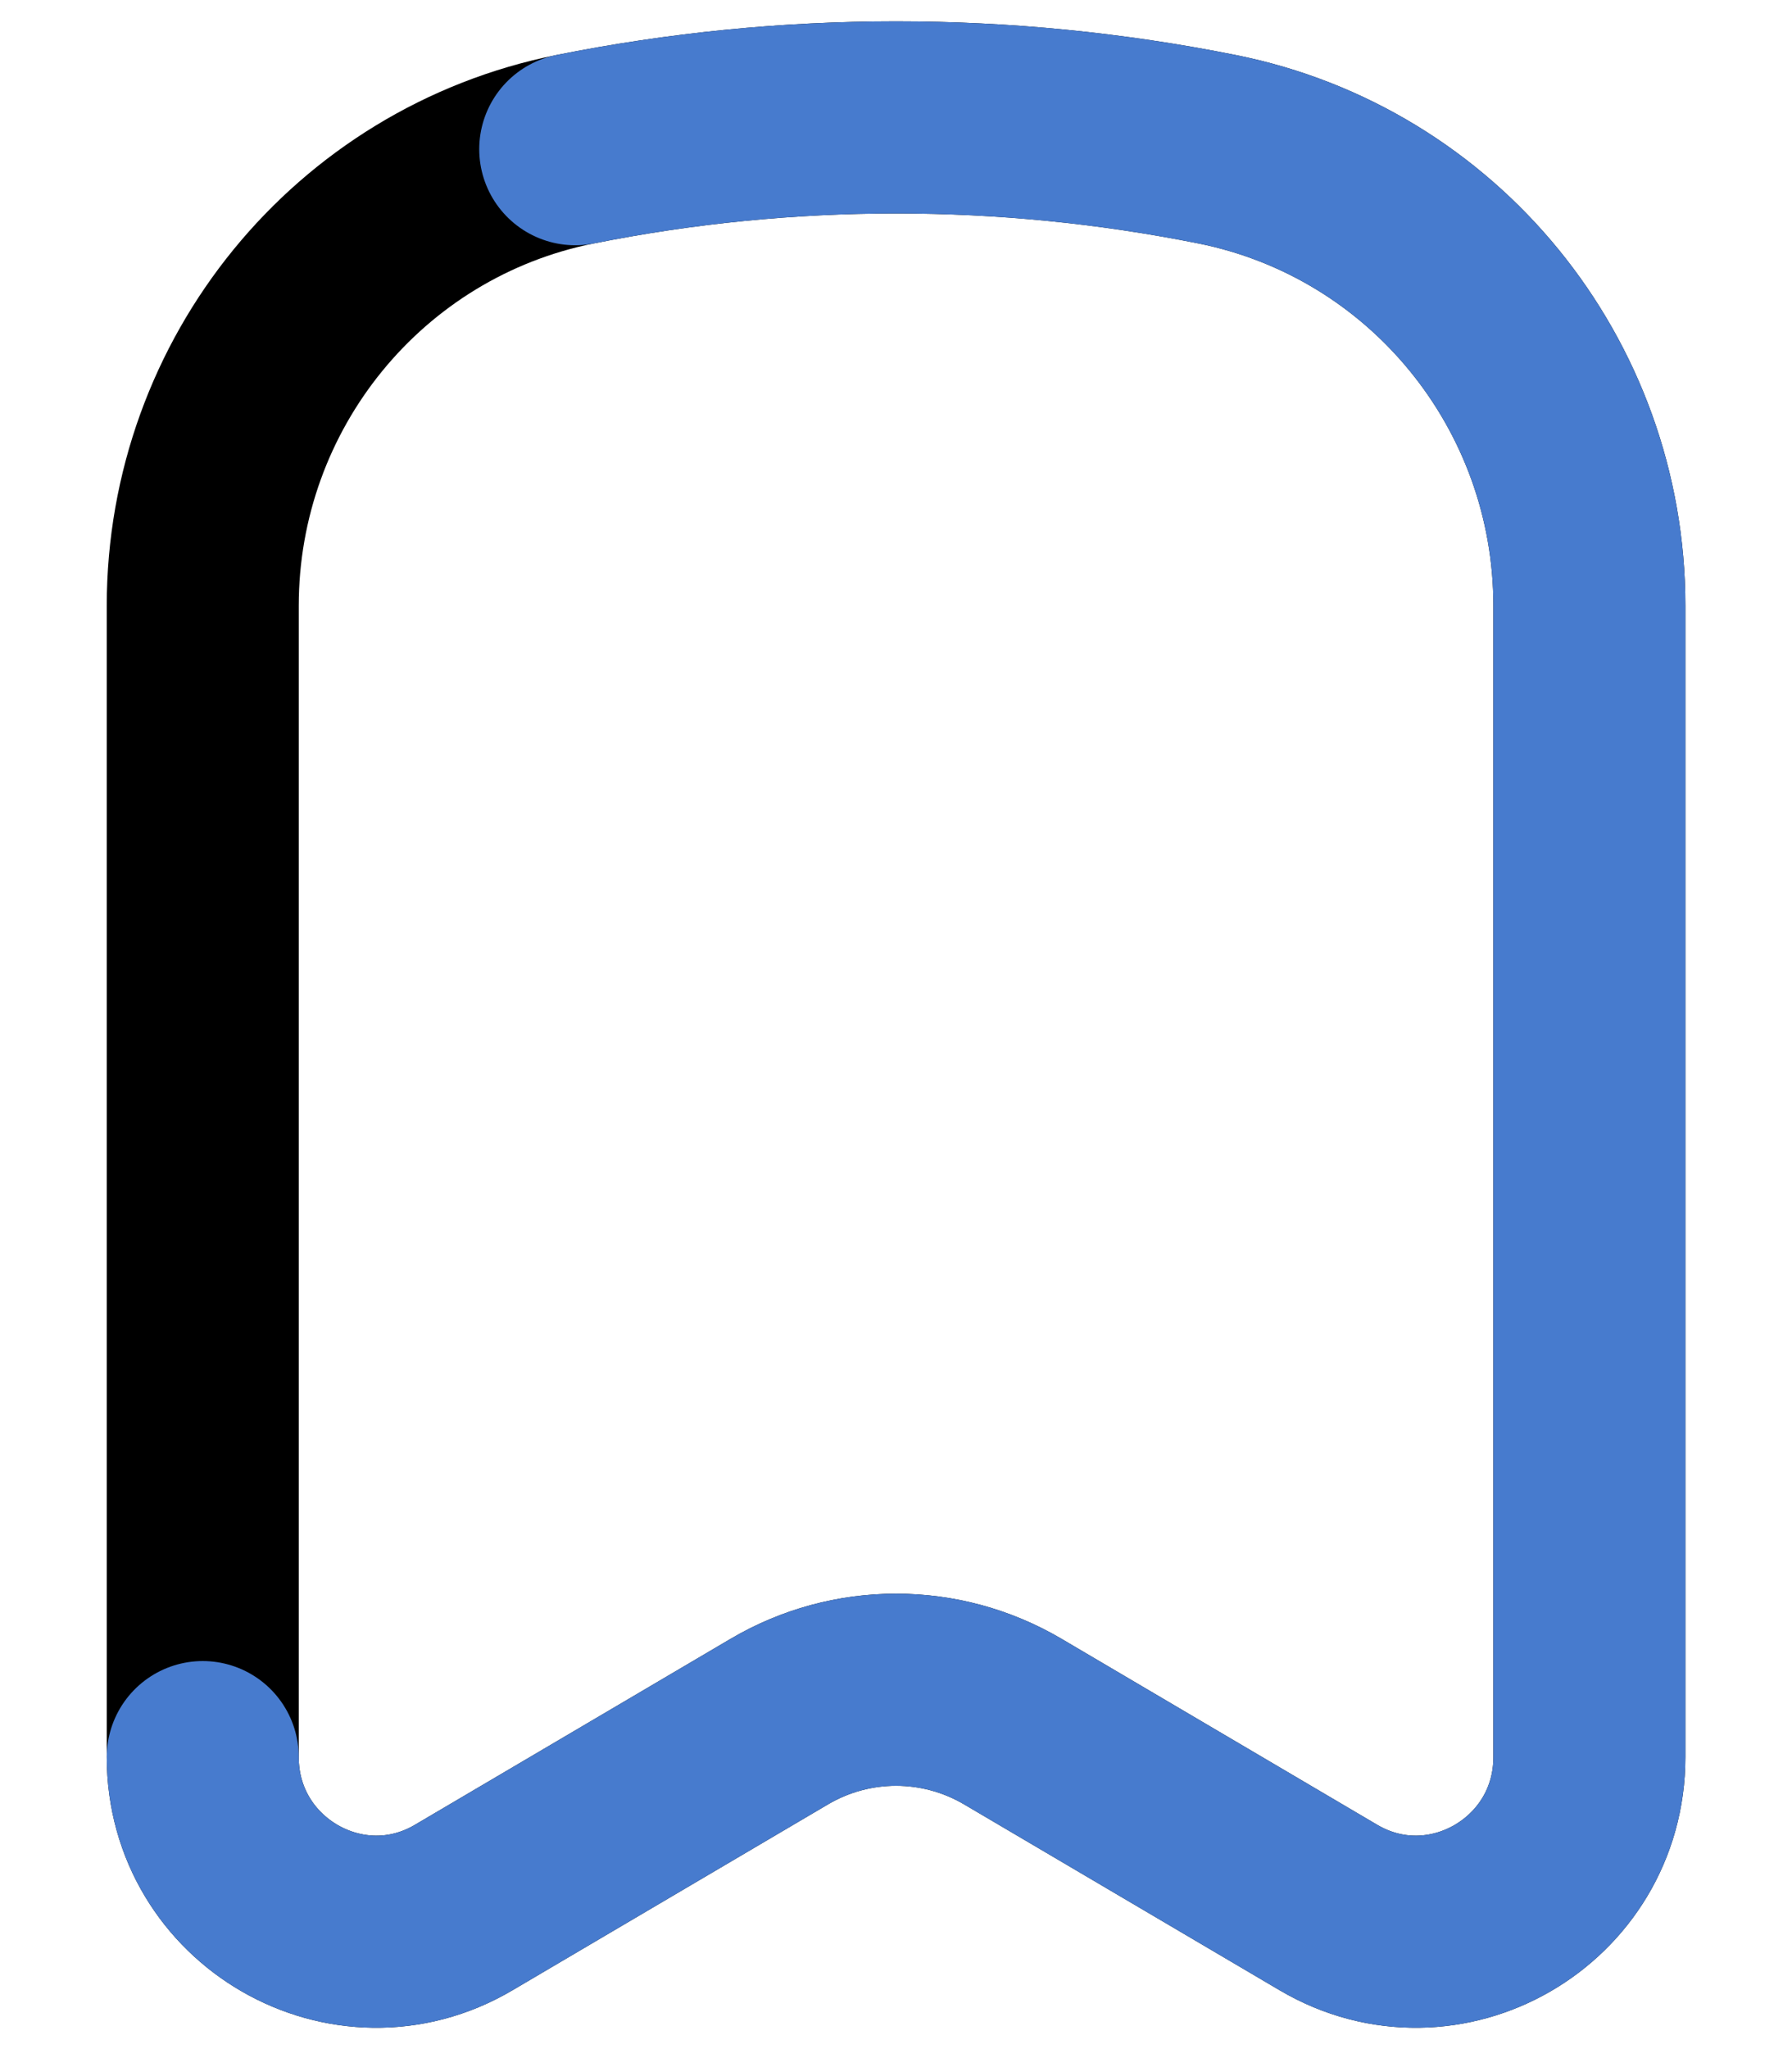
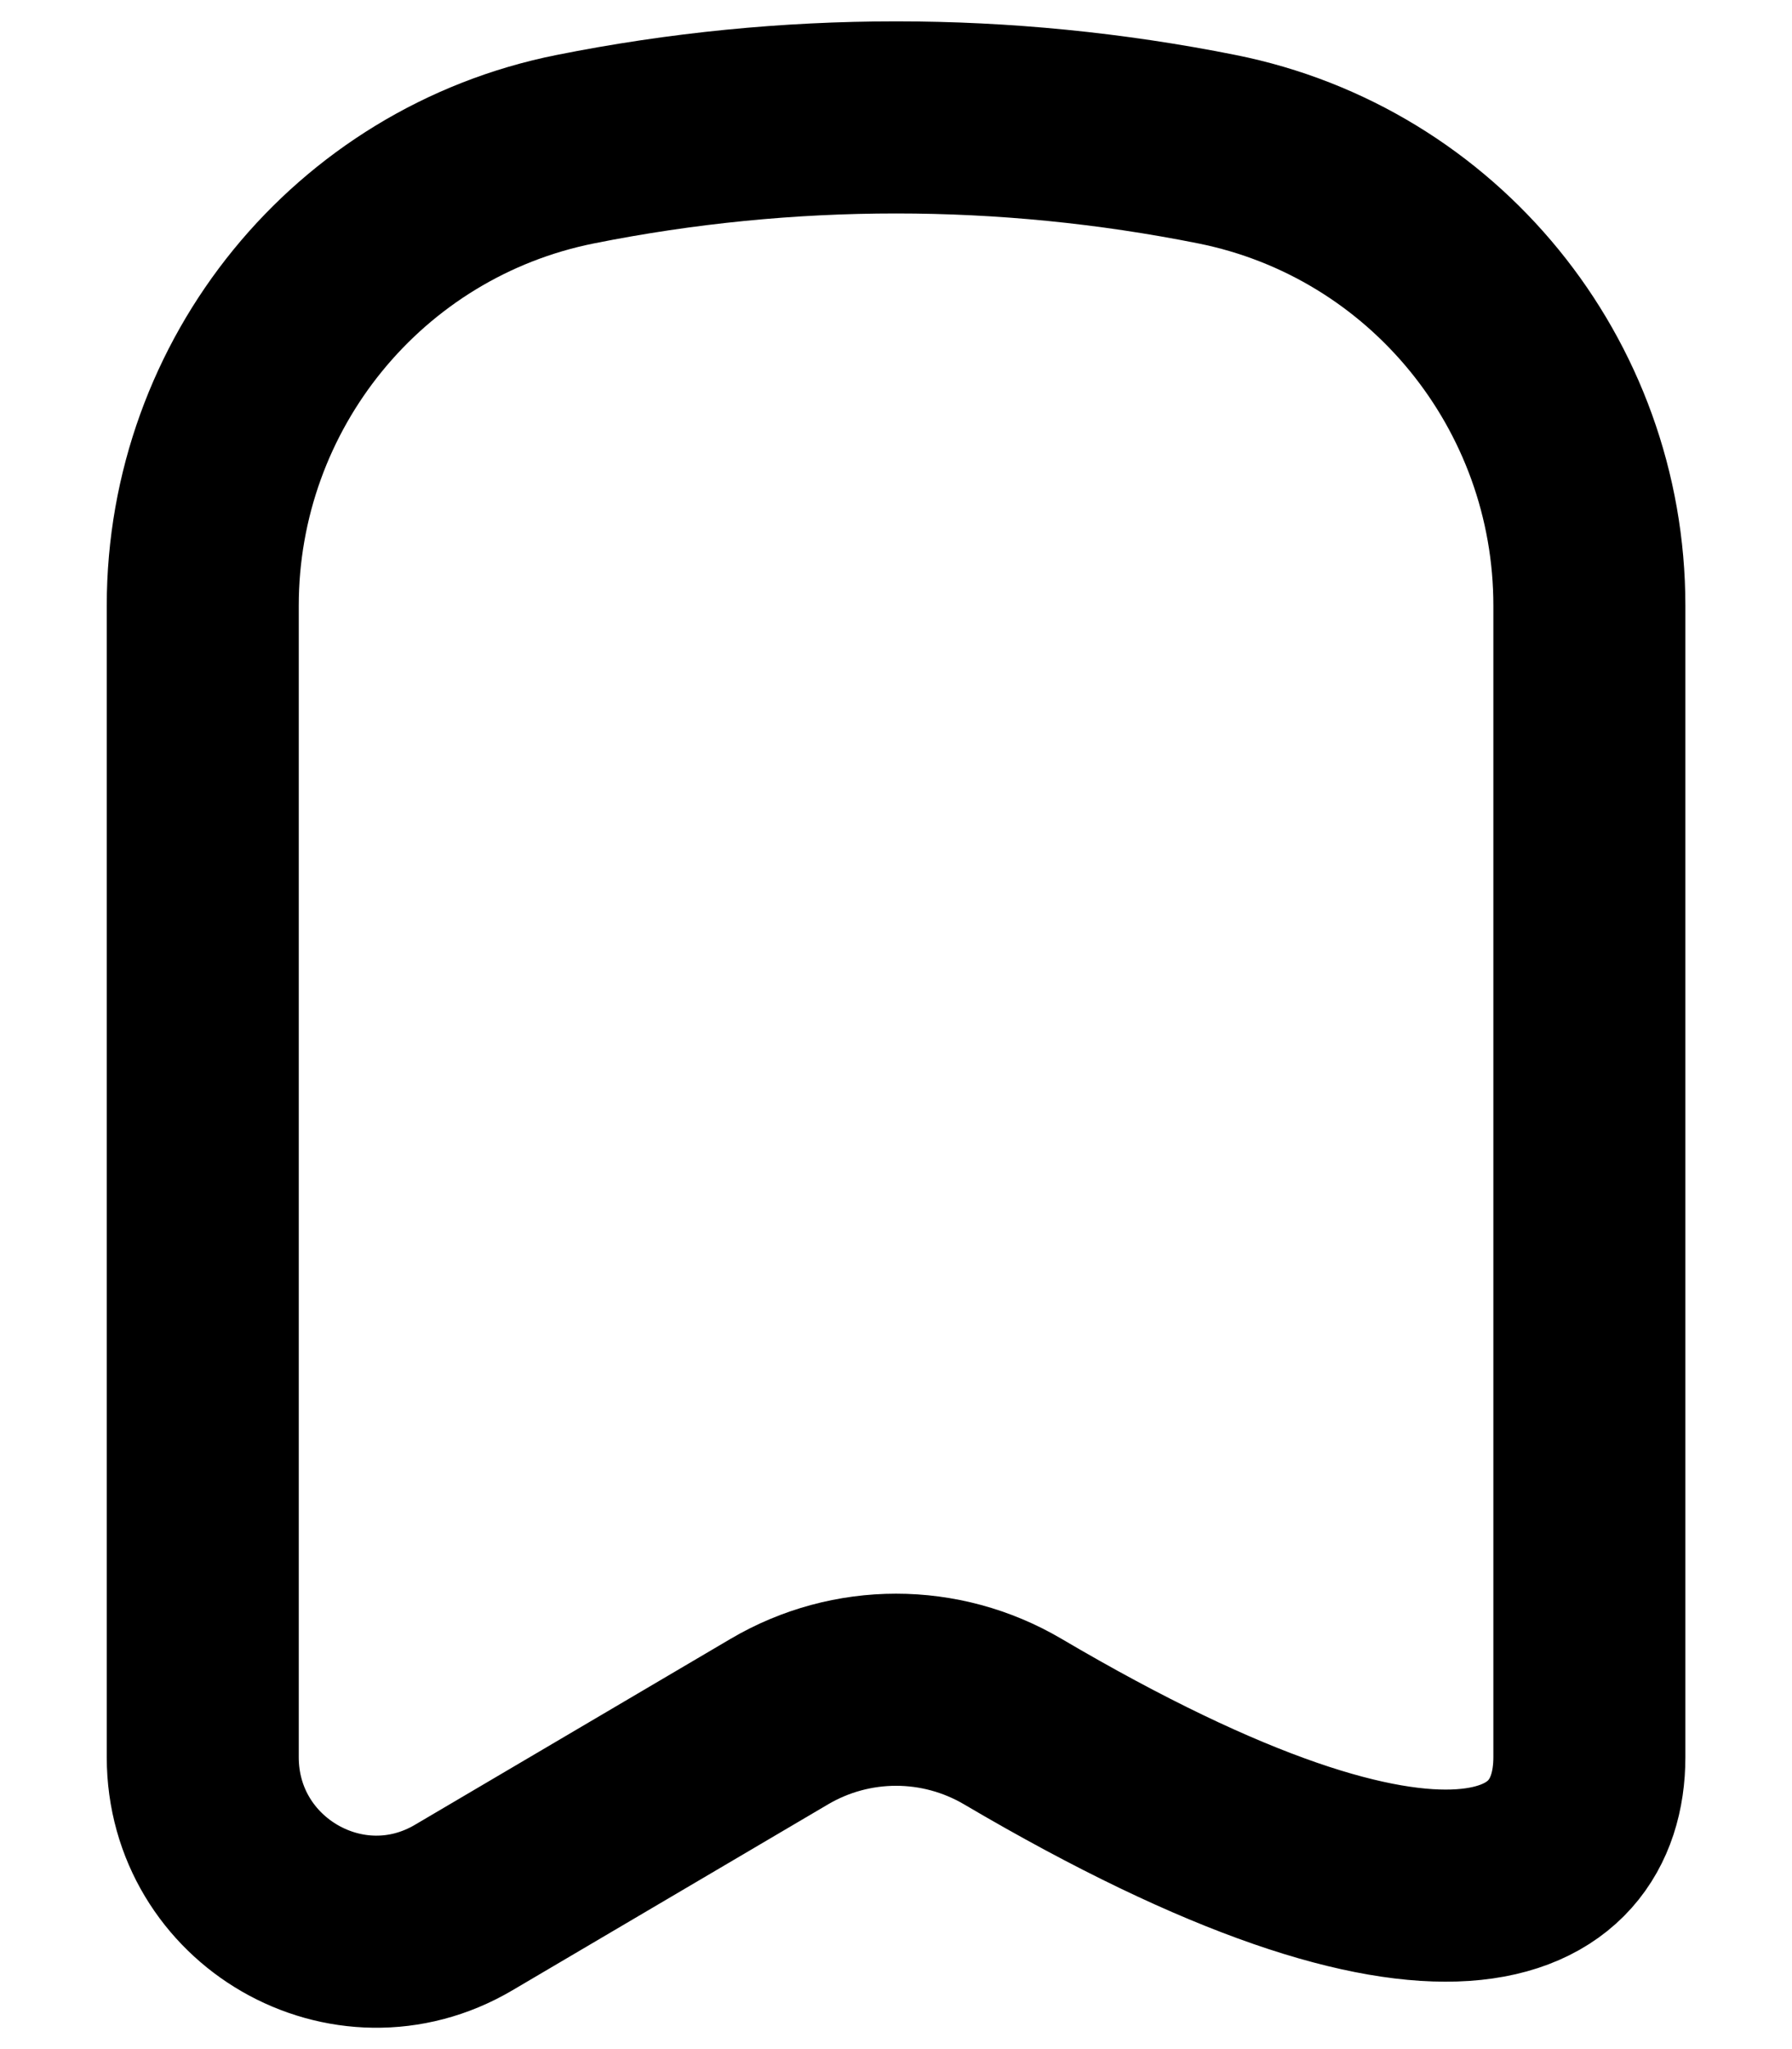
<svg xmlns="http://www.w3.org/2000/svg" width="14" height="16" viewBox="0 0 14 16" fill="none">
-   <path d="M12.417 13.72V4.73C12.417 2.996 11.199 1.503 9.507 1.165C7.852 0.834 6.149 0.834 4.494 1.165C2.802 1.503 1.584 2.996 1.584 4.73V13.72C1.584 14.771 2.72 15.426 3.622 14.895L6.088 13.443C6.652 13.111 7.349 13.111 7.913 13.443L10.379 14.895C11.282 15.426 12.417 14.771 12.417 13.72Z" stroke="currentColor" stroke-width="1.5" stroke-linecap="round" stroke-linejoin="round" />
-   <path d="M1.584 13.72C1.584 14.771 2.72 15.426 3.622 14.895L6.088 13.443C6.652 13.111 7.349 13.111 7.913 13.443L10.379 14.895C11.282 15.426 12.417 14.771 12.417 13.72V4.73C12.417 2.996 11.199 1.503 9.507 1.165C7.852 0.834 6.149 0.834 4.494 1.165" class="icon_main" stroke-width="1.5" stroke-linecap="round" stroke-linejoin="round" style="stroke: #477BCE;" />
+   <path d="M12.417 13.72V4.73C12.417 2.996 11.199 1.503 9.507 1.165C7.852 0.834 6.149 0.834 4.494 1.165C2.802 1.503 1.584 2.996 1.584 4.73V13.72C1.584 14.771 2.72 15.426 3.622 14.895L6.088 13.443C6.652 13.111 7.349 13.111 7.913 13.443C11.282 15.426 12.417 14.771 12.417 13.72Z" stroke="currentColor" stroke-width="1.5" stroke-linecap="round" stroke-linejoin="round" />
</svg>